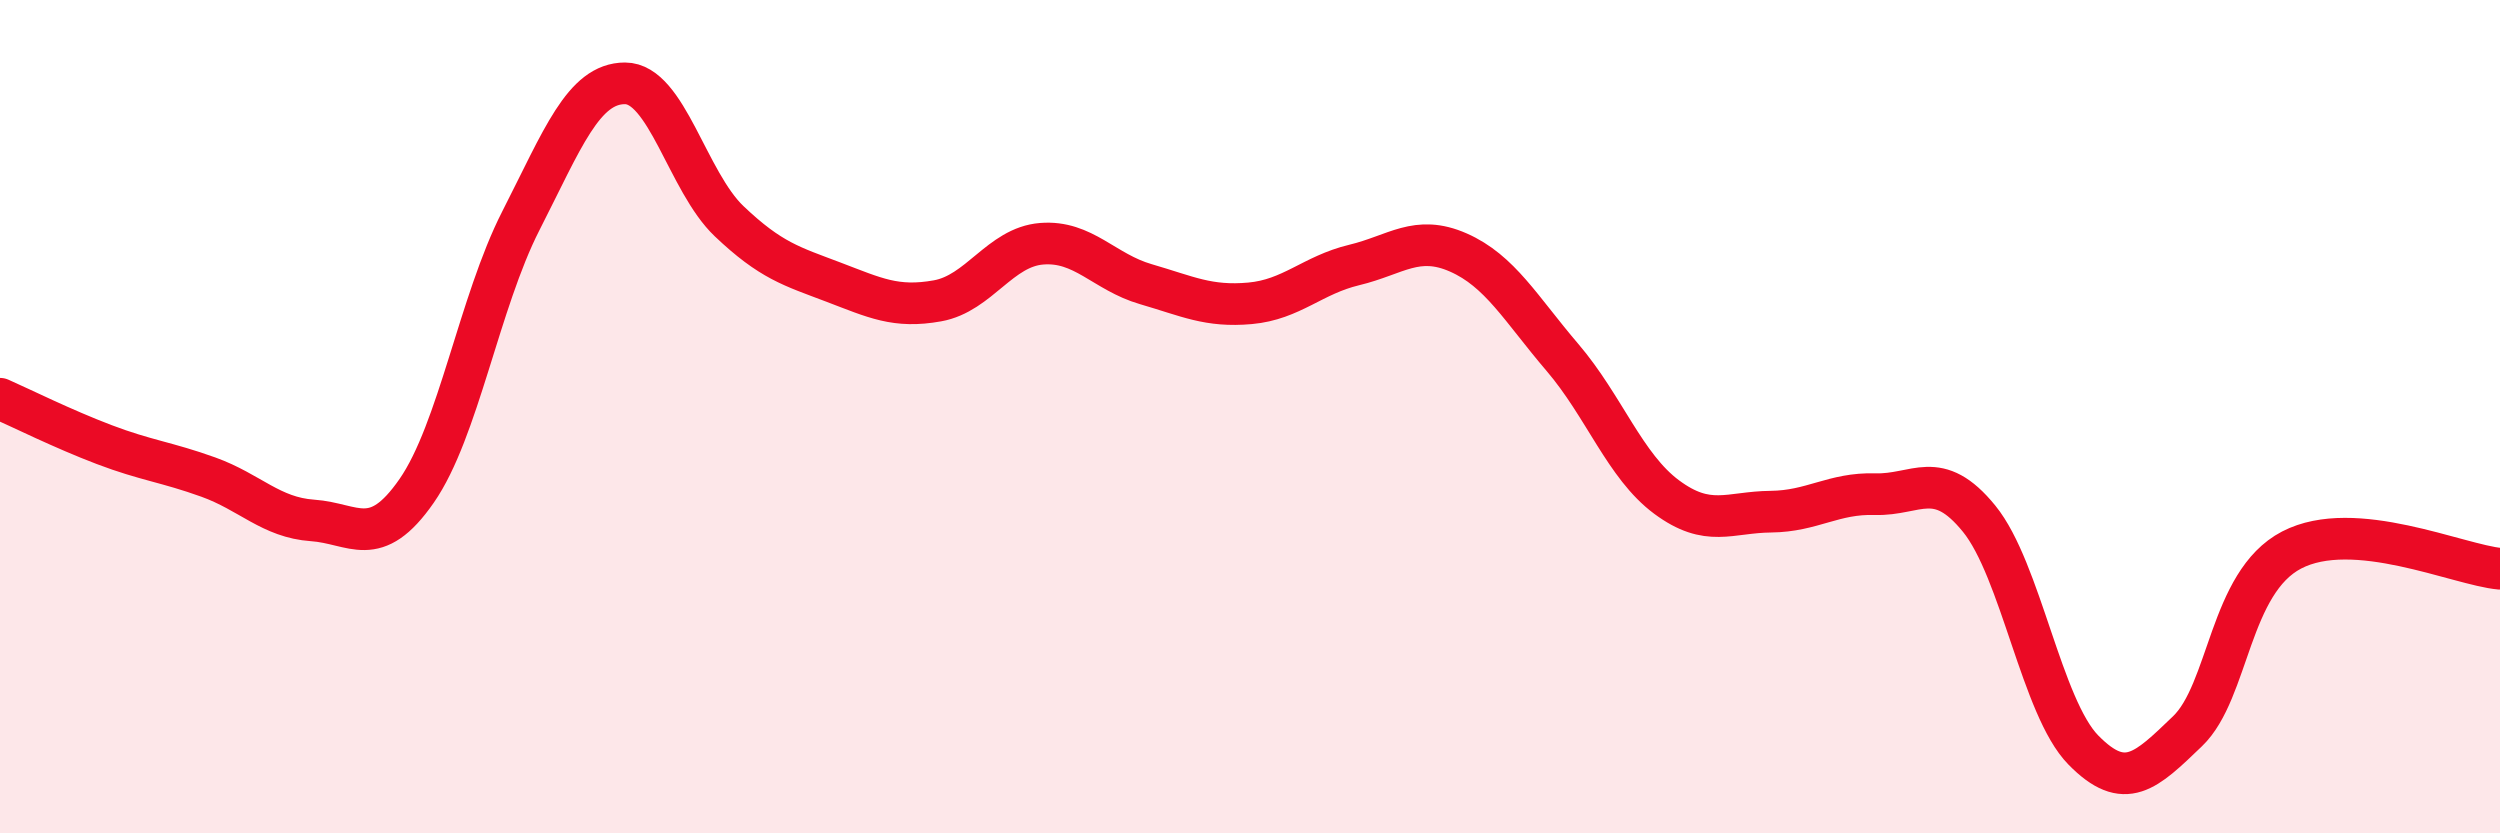
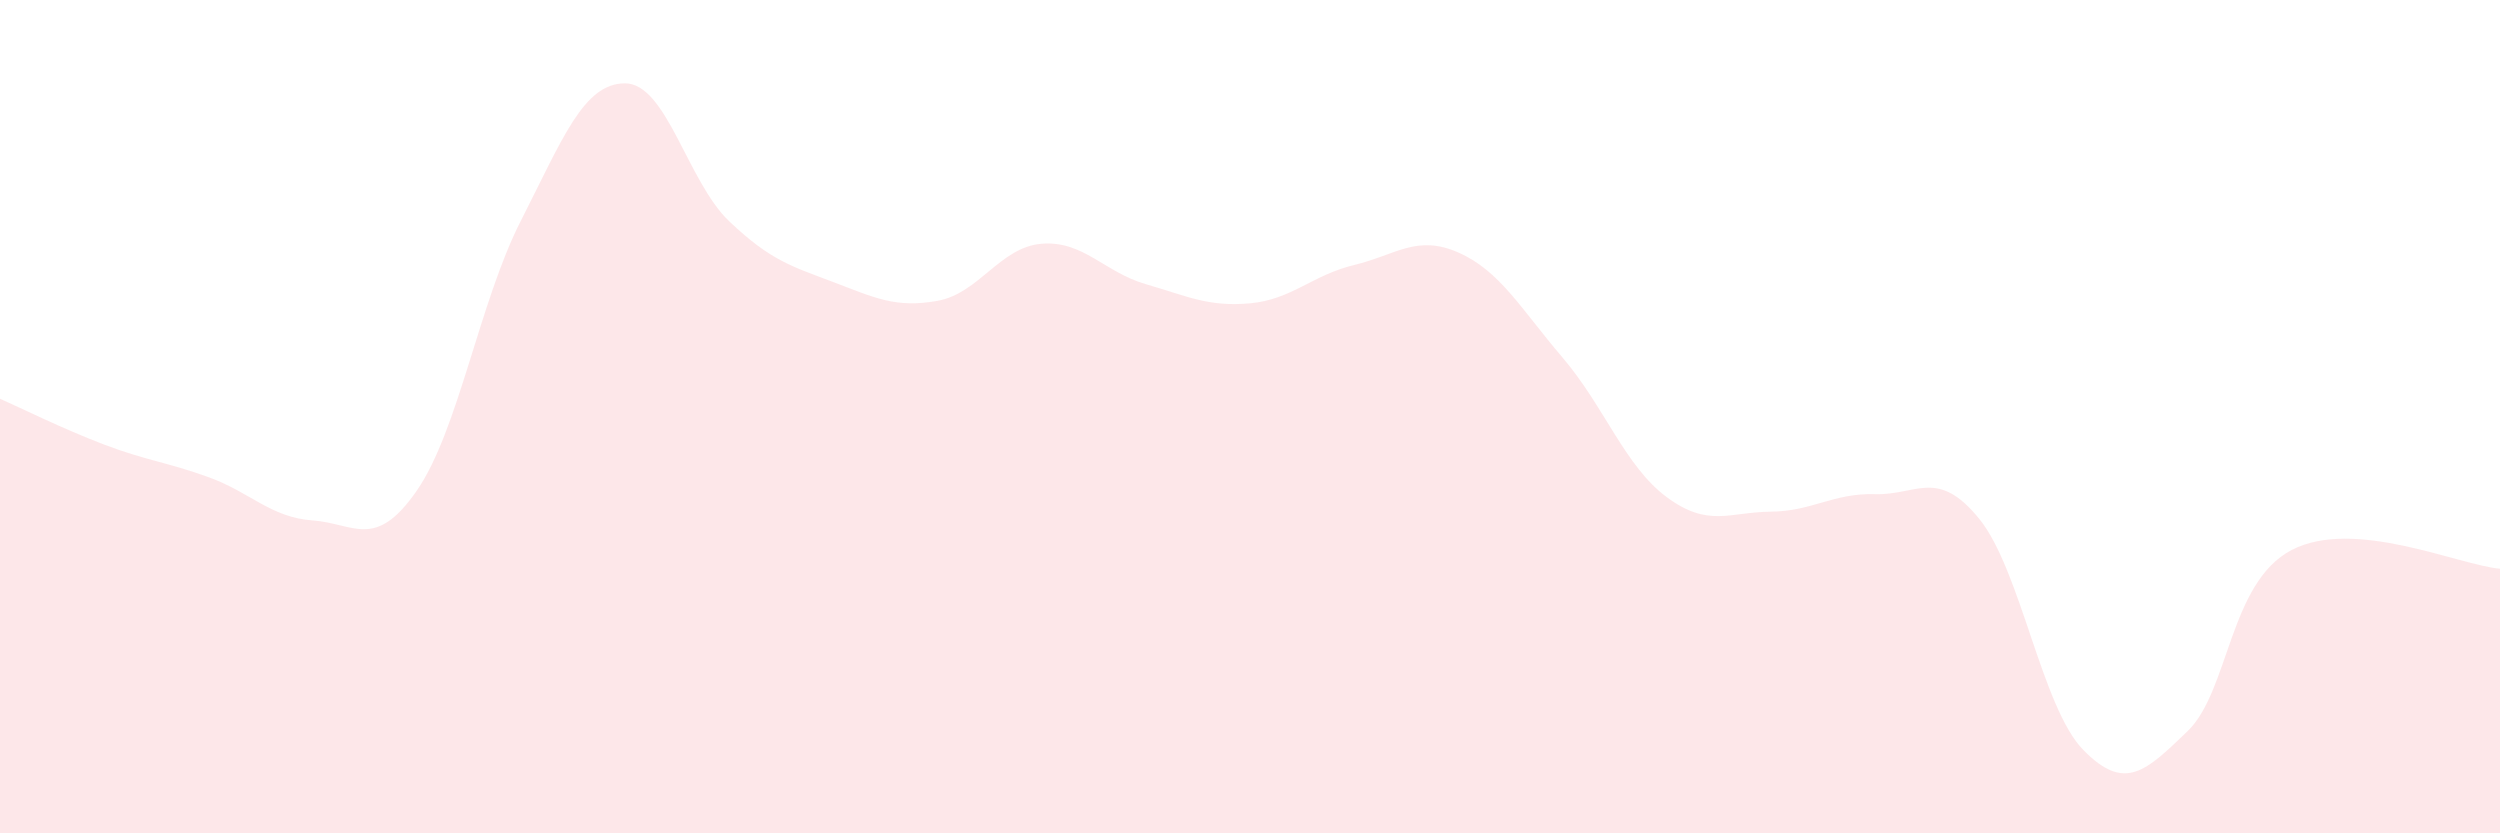
<svg xmlns="http://www.w3.org/2000/svg" width="60" height="20" viewBox="0 0 60 20">
  <path d="M 0,9.57 C 0.5,9.79 1.5,10.29 2.5,10.67 C 3.5,11.05 4,11.09 5,11.45 C 6,11.81 6.5,12.42 7.5,12.49 C 8.5,12.56 9,13.22 10,11.78 C 11,10.34 11.5,7.26 12.5,5.3 C 13.5,3.34 14,2 15,2 C 16,2 16.5,4.36 17.5,5.31 C 18.5,6.26 19,6.39 20,6.77 C 21,7.15 21.5,7.4 22.5,7.22 C 23.5,7.04 24,5.93 25,5.85 C 26,5.77 26.5,6.53 27.5,6.82 C 28.5,7.11 29,7.37 30,7.28 C 31,7.19 31.5,6.6 32.5,6.36 C 33.5,6.12 34,5.62 35,6.06 C 36,6.5 36.5,7.41 37.5,8.58 C 38.5,9.75 39,11.19 40,11.93 C 41,12.67 41.5,12.29 42.5,12.28 C 43.5,12.27 44,11.83 45,11.86 C 46,11.89 46.5,11.22 47.5,12.45 C 48.5,13.68 49,16.98 50,18 C 51,19.02 51.5,18.51 52.5,17.55 C 53.5,16.59 53.5,13.98 55,13.2 C 56.5,12.42 59,13.56 60,13.65L60 20L0 20Z" fill="#EB0A25" opacity="0.1" stroke-linecap="round" stroke-linejoin="round" />
-   <path d="M 0,9.57 C 0.5,9.79 1.5,10.29 2.5,10.67 C 3.5,11.05 4,11.09 5,11.45 C 6,11.81 6.5,12.42 7.5,12.49 C 8.5,12.56 9,13.22 10,11.78 C 11,10.34 11.5,7.26 12.5,5.3 C 13.5,3.34 14,2 15,2 C 16,2 16.5,4.36 17.5,5.31 C 18.5,6.26 19,6.39 20,6.77 C 21,7.15 21.5,7.4 22.5,7.22 C 23.5,7.04 24,5.93 25,5.85 C 26,5.77 26.5,6.53 27.5,6.82 C 28.5,7.11 29,7.37 30,7.28 C 31,7.19 31.5,6.6 32.5,6.36 C 33.5,6.12 34,5.62 35,6.06 C 36,6.5 36.5,7.41 37.5,8.58 C 38.5,9.75 39,11.19 40,11.93 C 41,12.67 41.5,12.29 42.5,12.28 C 43.5,12.27 44,11.83 45,11.86 C 46,11.89 46.5,11.22 47.5,12.45 C 48.5,13.68 49,16.98 50,18 C 51,19.02 51.5,18.51 52.5,17.55 C 53.5,16.59 53.5,13.98 55,13.2 C 56.5,12.42 59,13.56 60,13.65" stroke="#EB0A25" stroke-width="1" fill="none" stroke-linecap="round" stroke-linejoin="round" />
</svg>